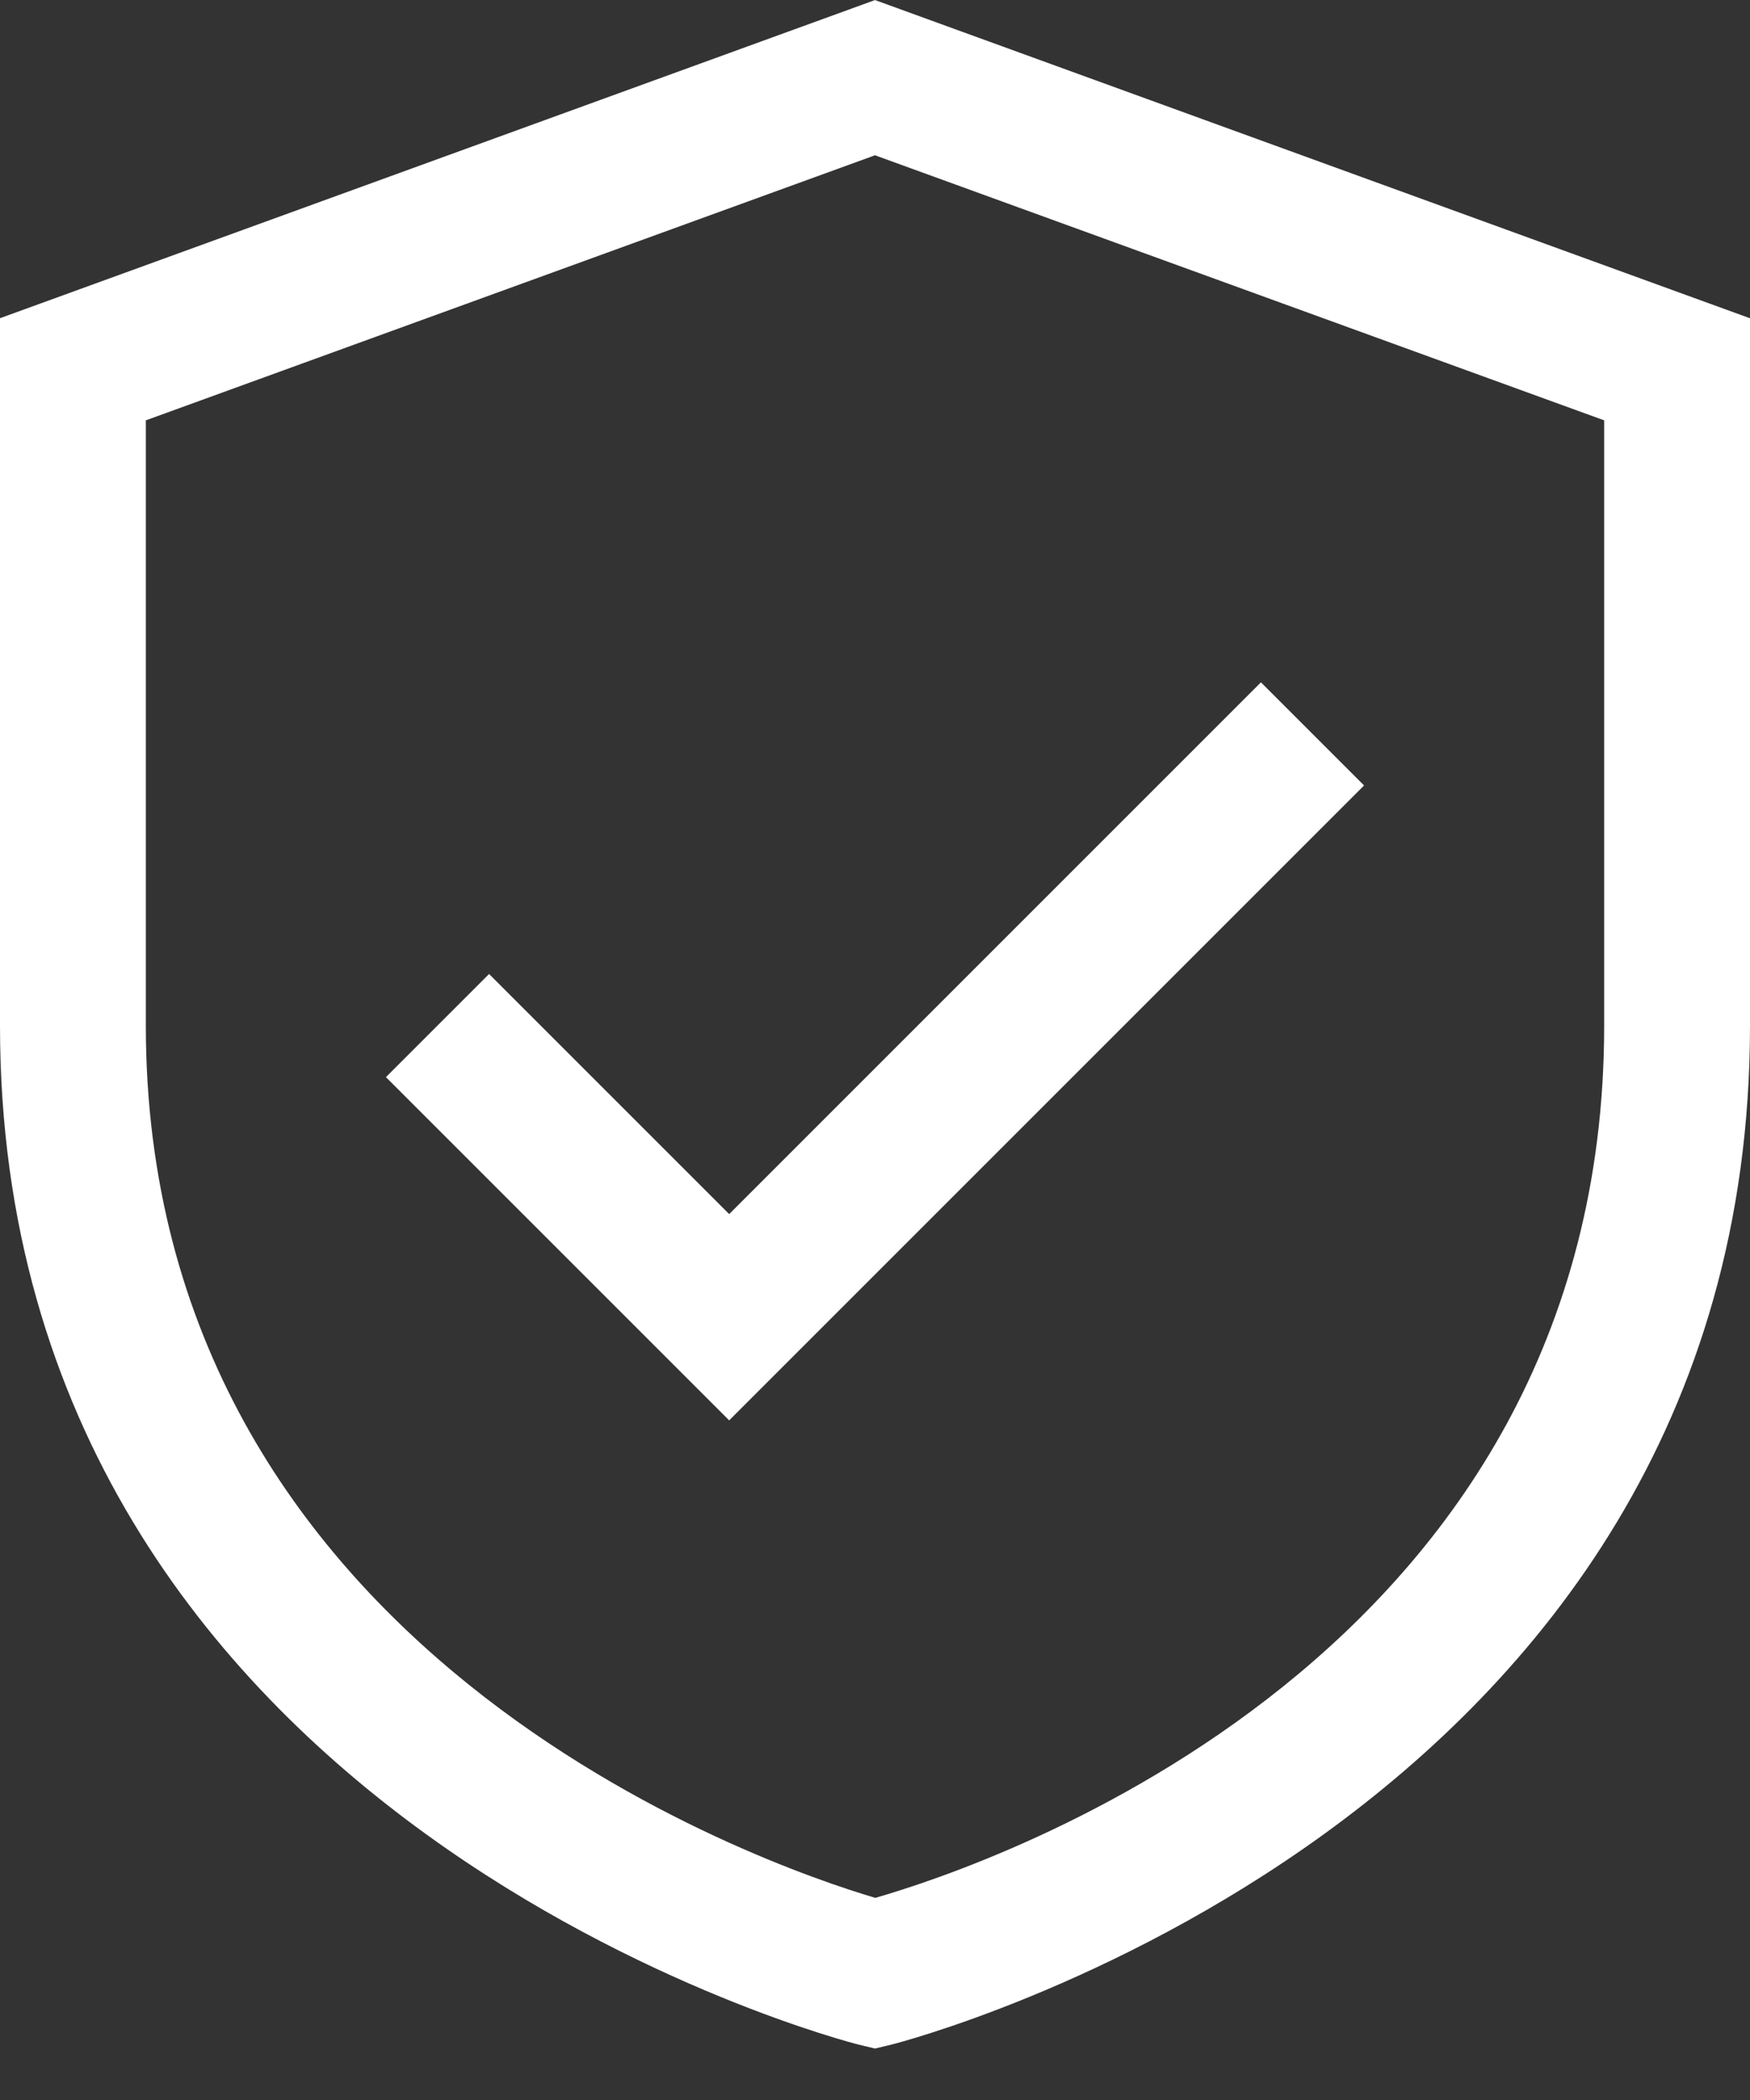
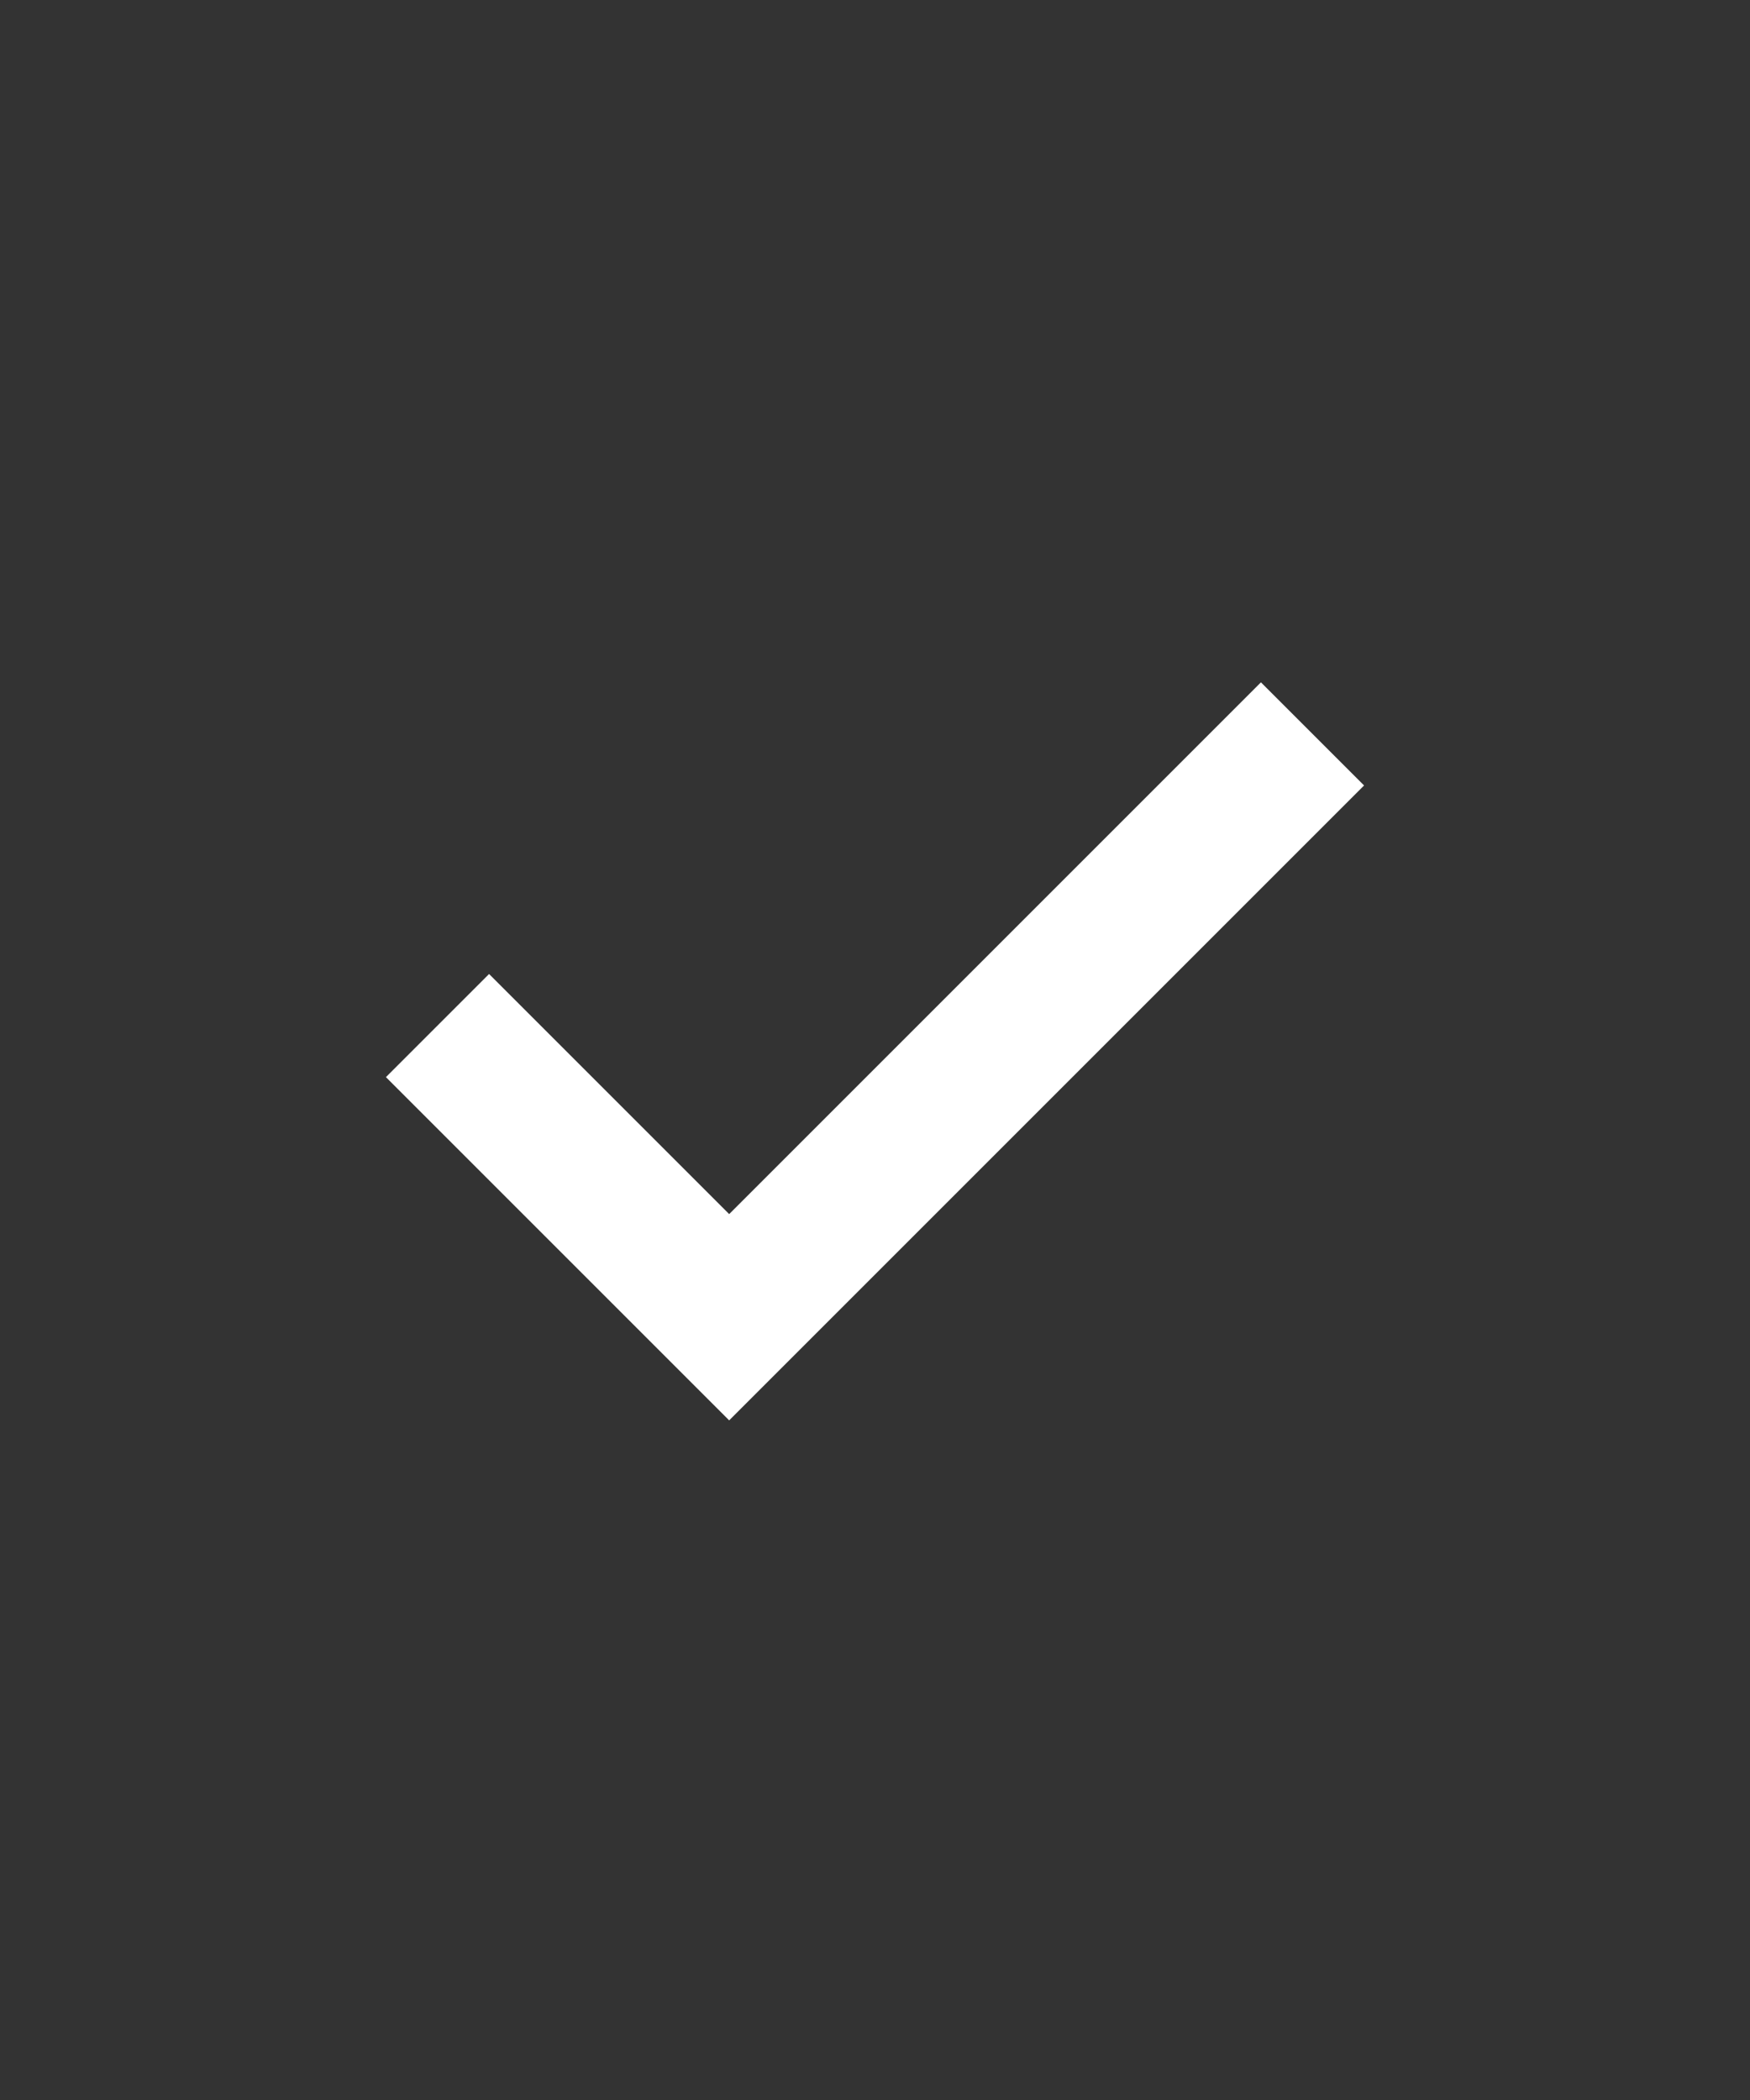
<svg xmlns="http://www.w3.org/2000/svg" width="30" height="36" viewBox="0 0 30 36" fill="none">
  <rect x="0" y="0" width="30" height="36" fill="#333333" stroke="none" />
-   <path d="M15 0.001L0 5.455V17.581C0 31.282 14.556 35.009 14.702 35.046L15 35.118L15.298 35.046C15.444 35.009 30 31.281 30 17.581V5.456L15 0.001ZM27.5 17.581C27.5 28.429 16.988 31.964 15.005 32.535C13.092 31.968 2.5 28.337 2.5 17.581V7.206L15 2.662L27.5 7.206V17.581Z" fill="white" />
  <path d="M8.384 16.697L6.616 18.465L12.5 24.349L23.384 13.465L21.616 11.697L12.5 20.813L8.384 16.697Z" fill="white" />
</svg>